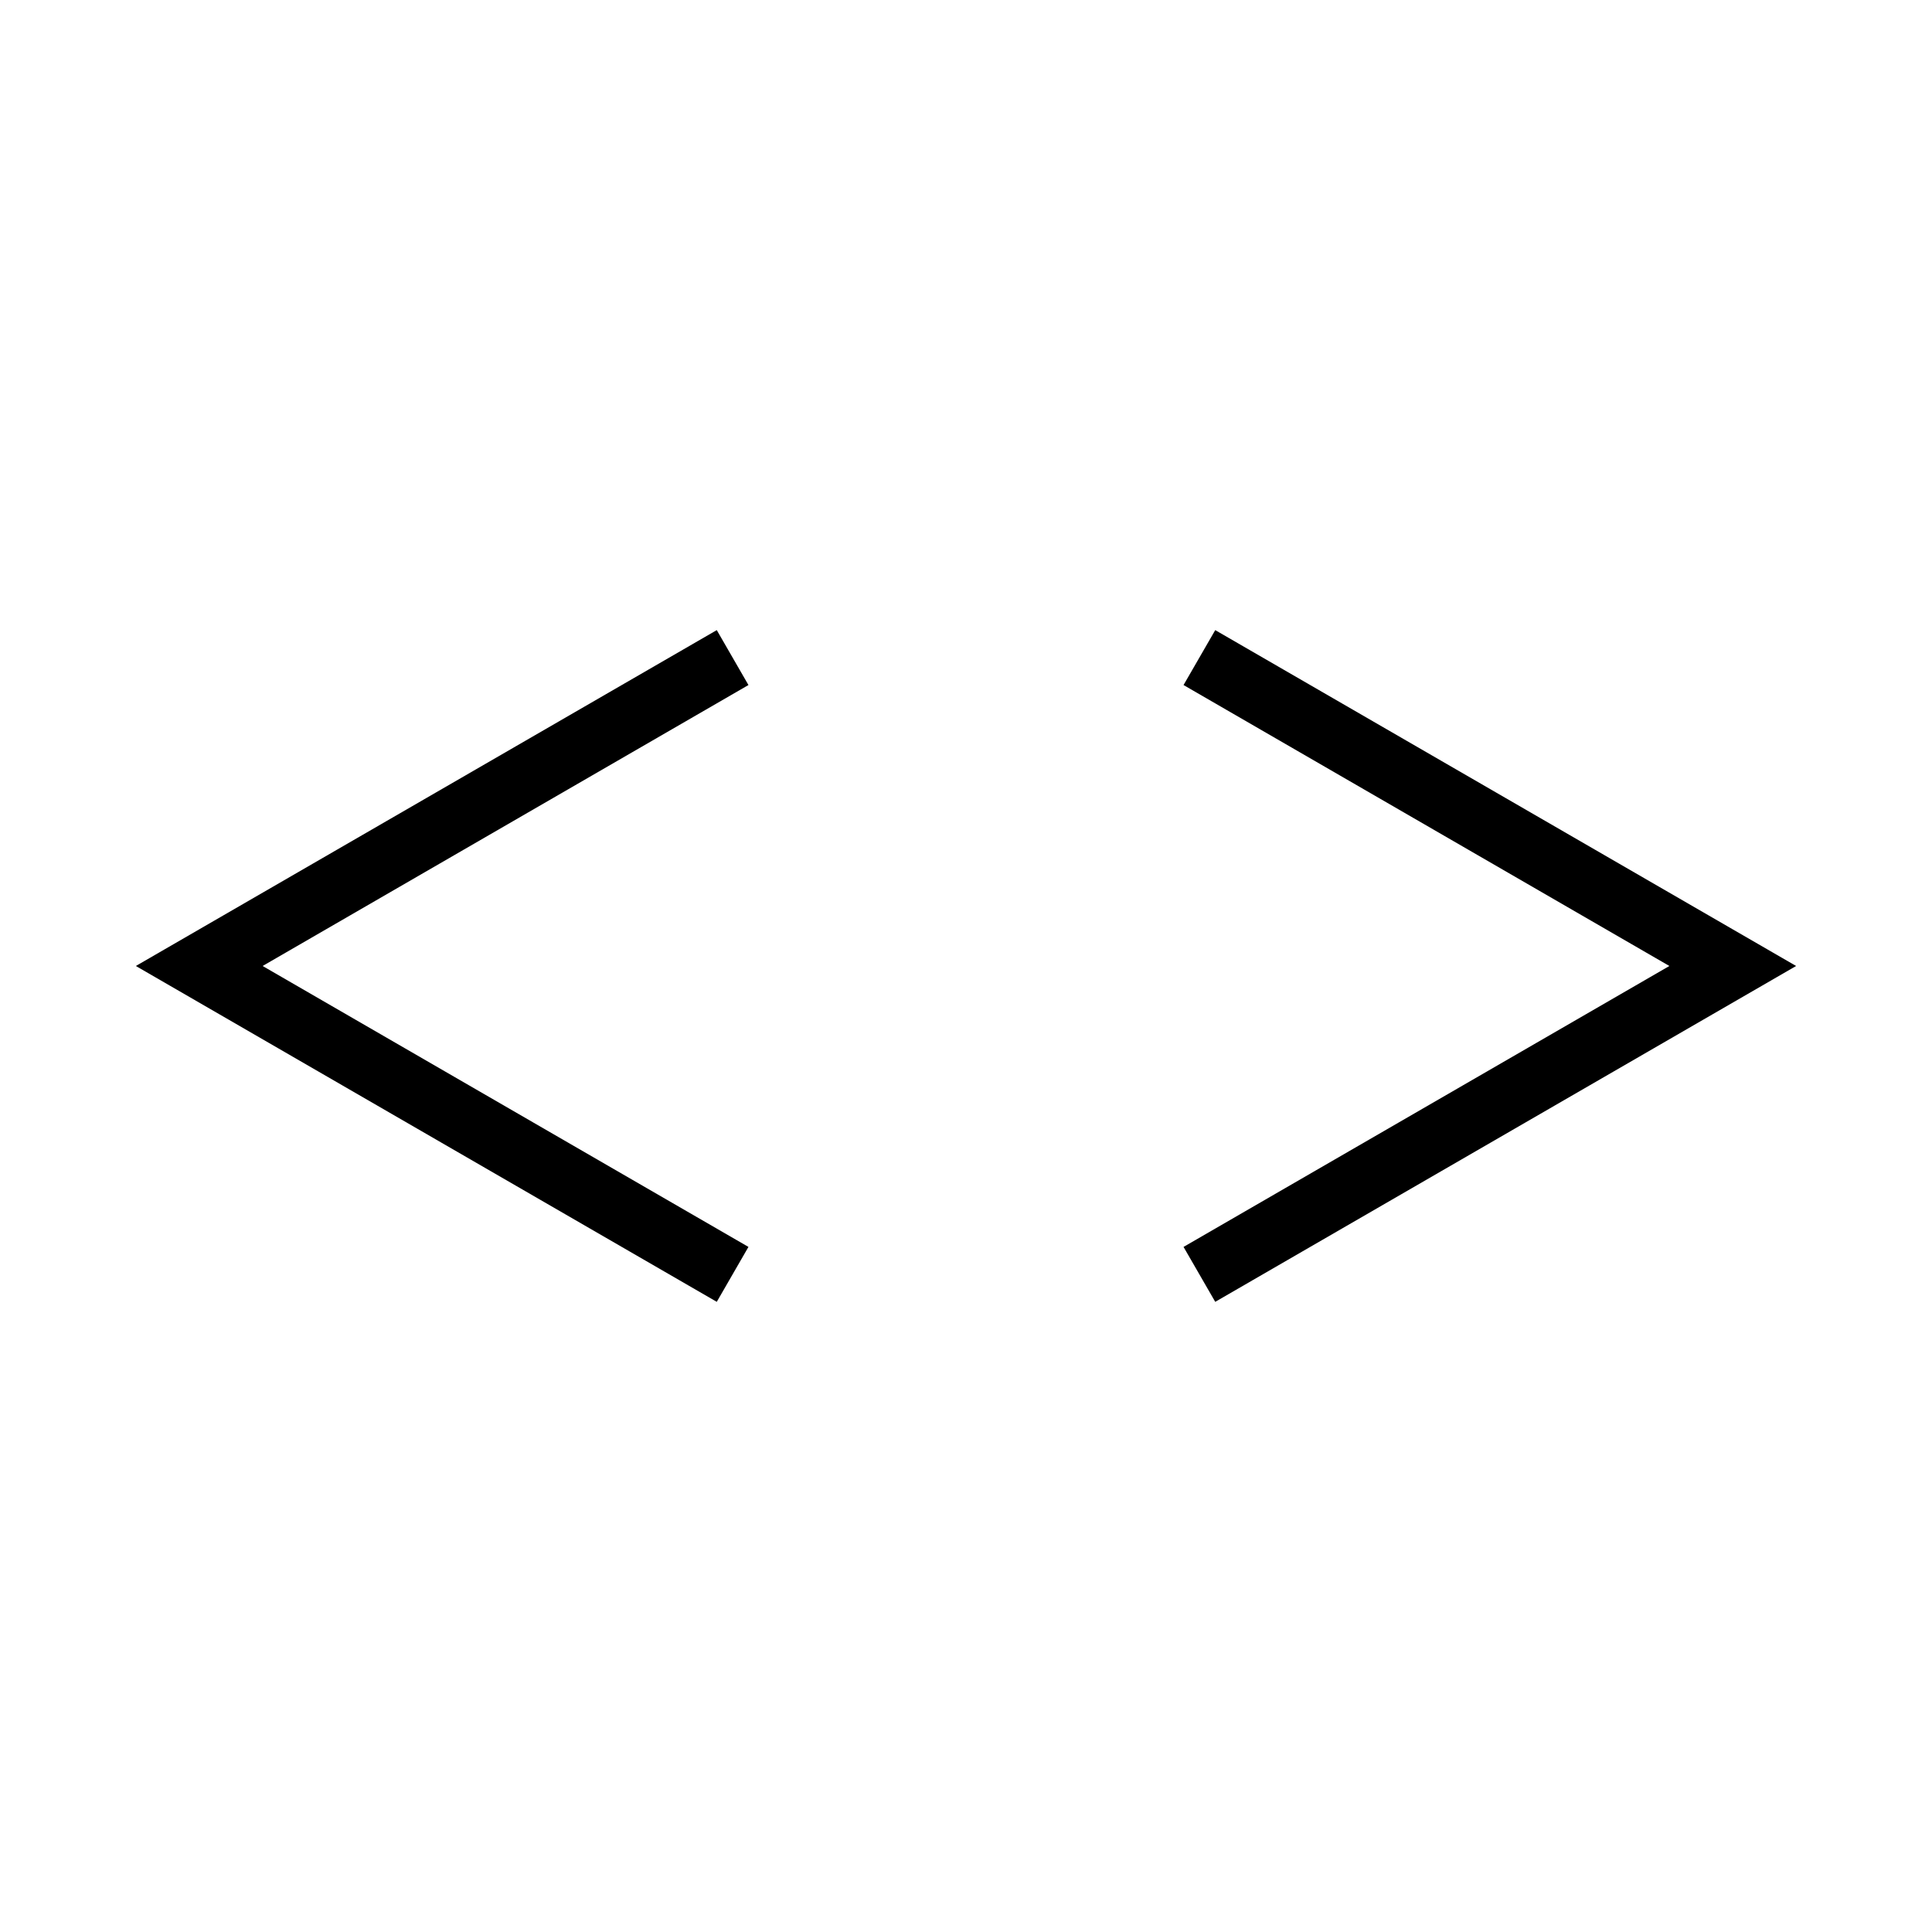
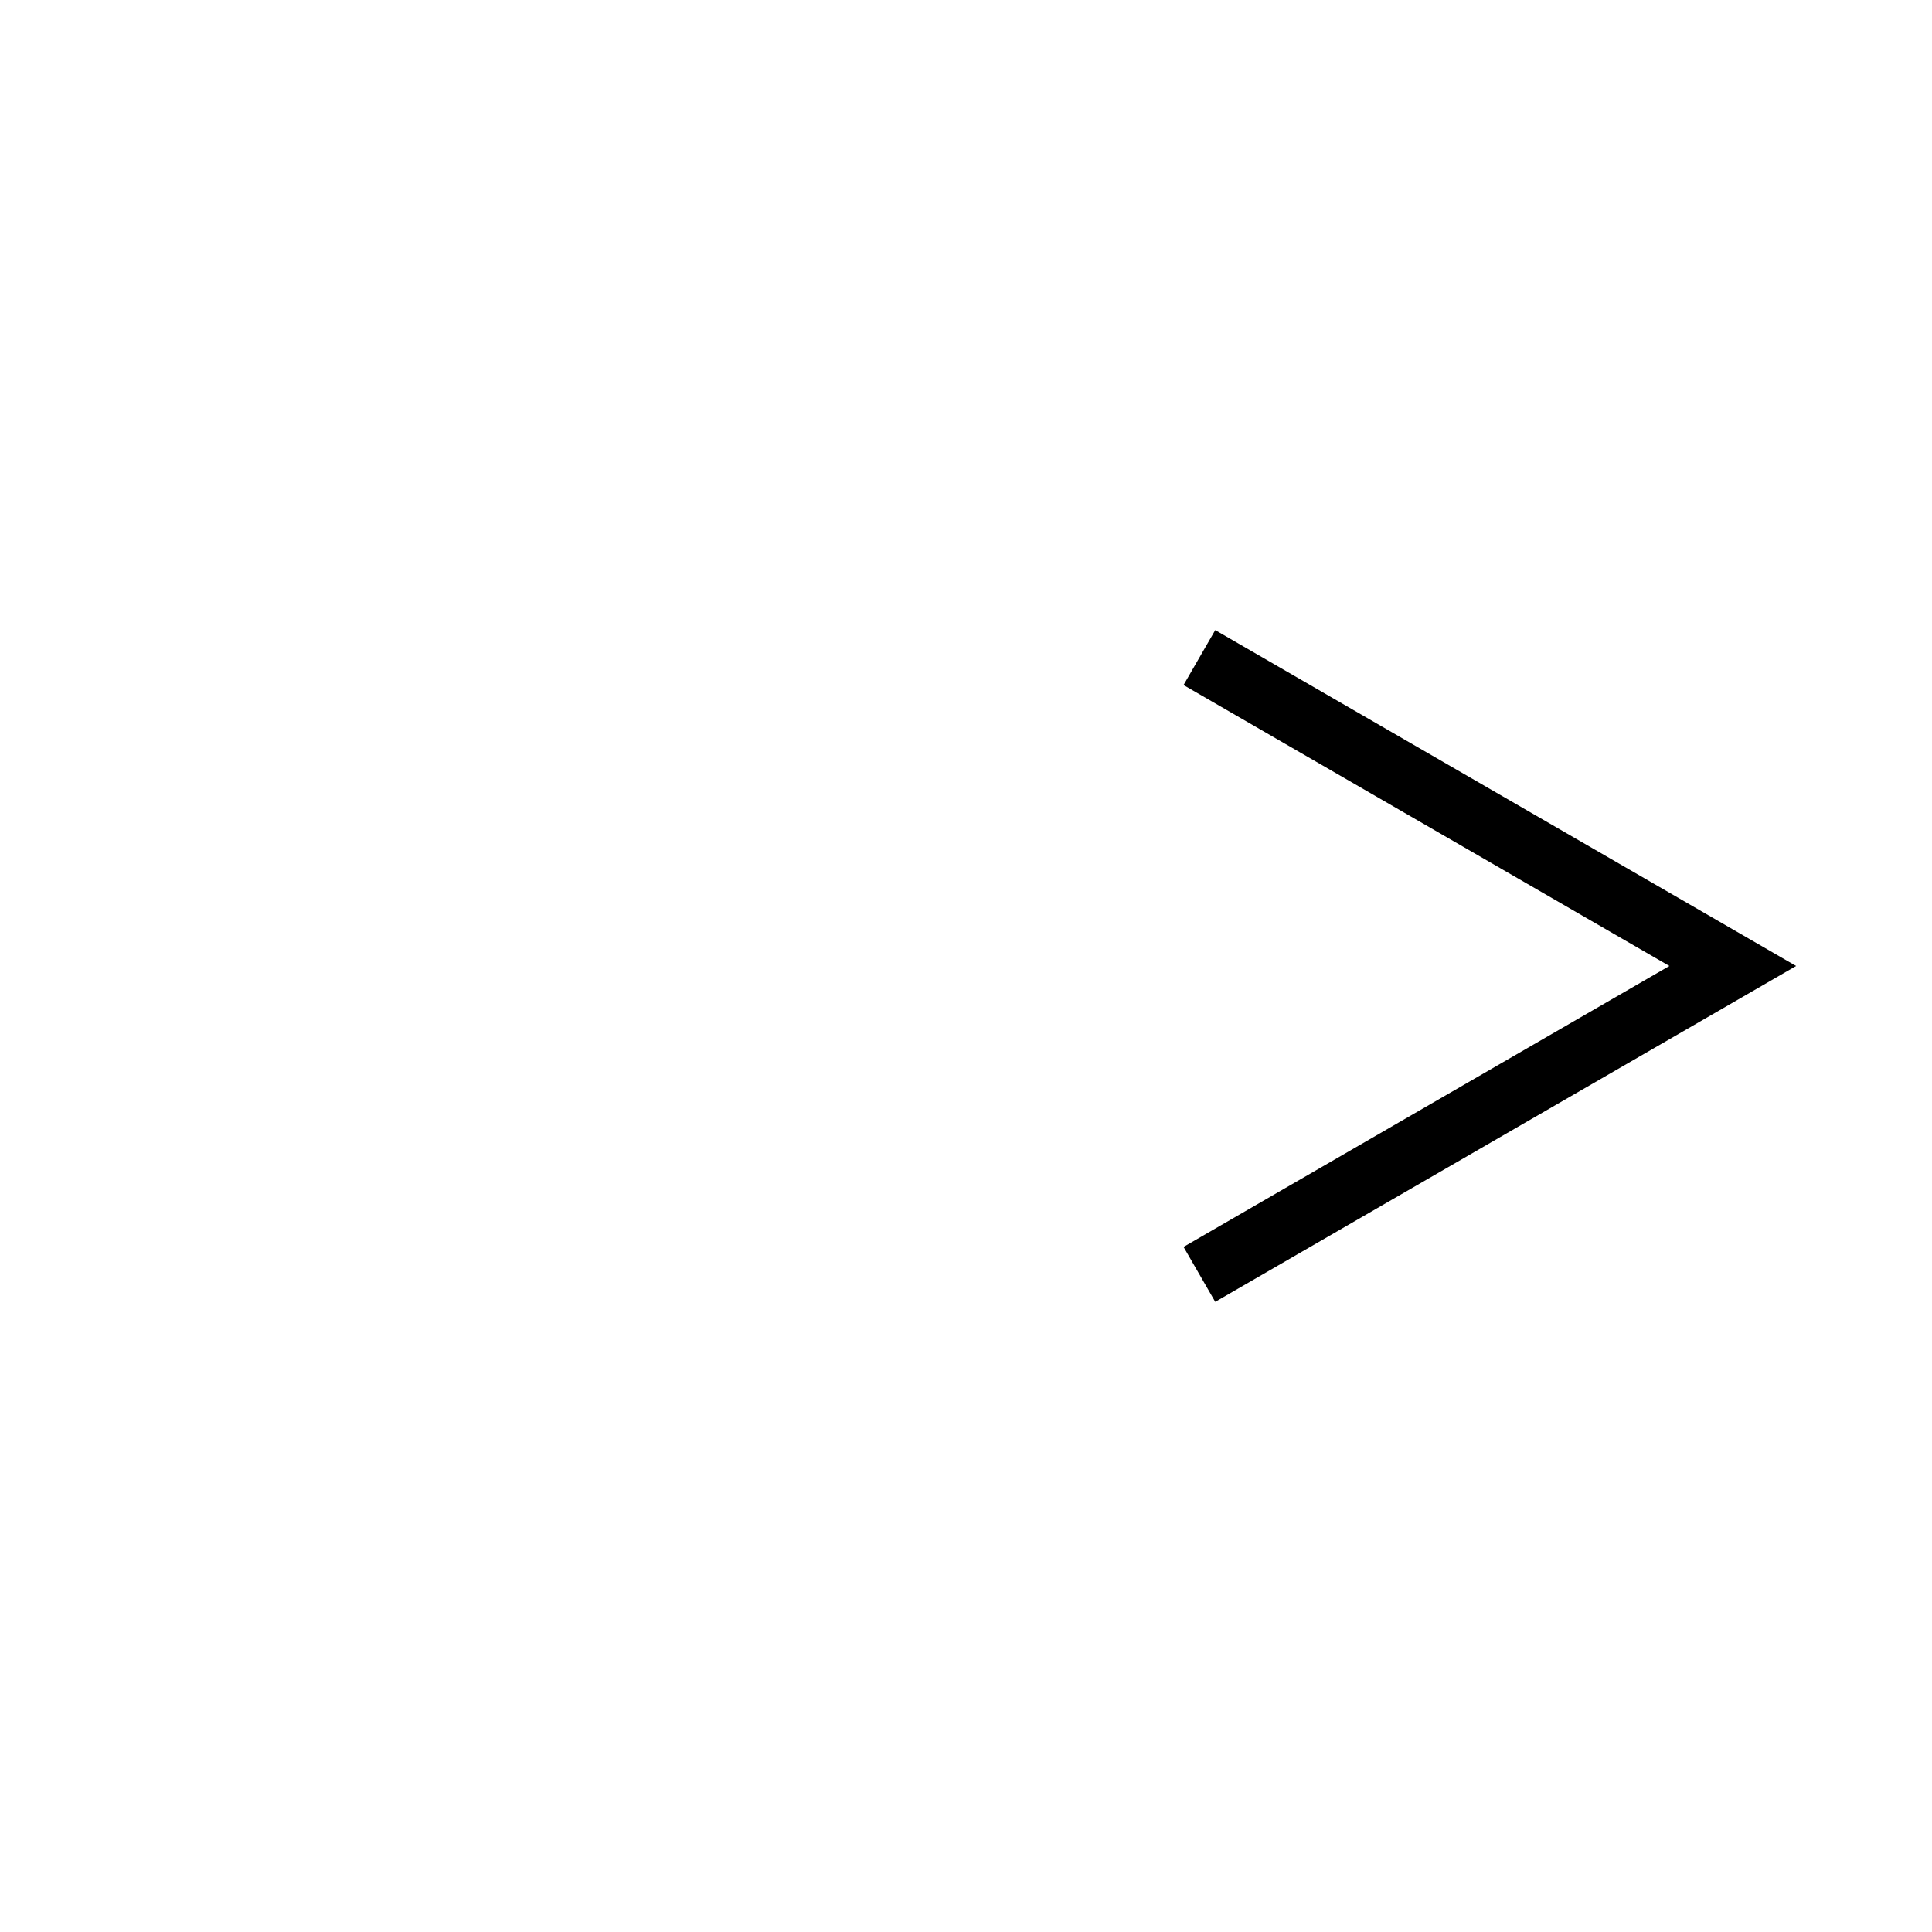
<svg xmlns="http://www.w3.org/2000/svg" fill="#000000" width="800px" height="800px" version="1.1" viewBox="144 144 512 512">
  <g>
-     <path d="m333.95 489-153.95-89.004 153.95-89.008 8.395 14.555-128.75 74.453 128.75 74.449z" />
    <path d="m466.05 489-8.398-14.555 128.75-74.449-128.75-74.453 8.398-14.555 153.94 89.008z" />
  </g>
</svg>